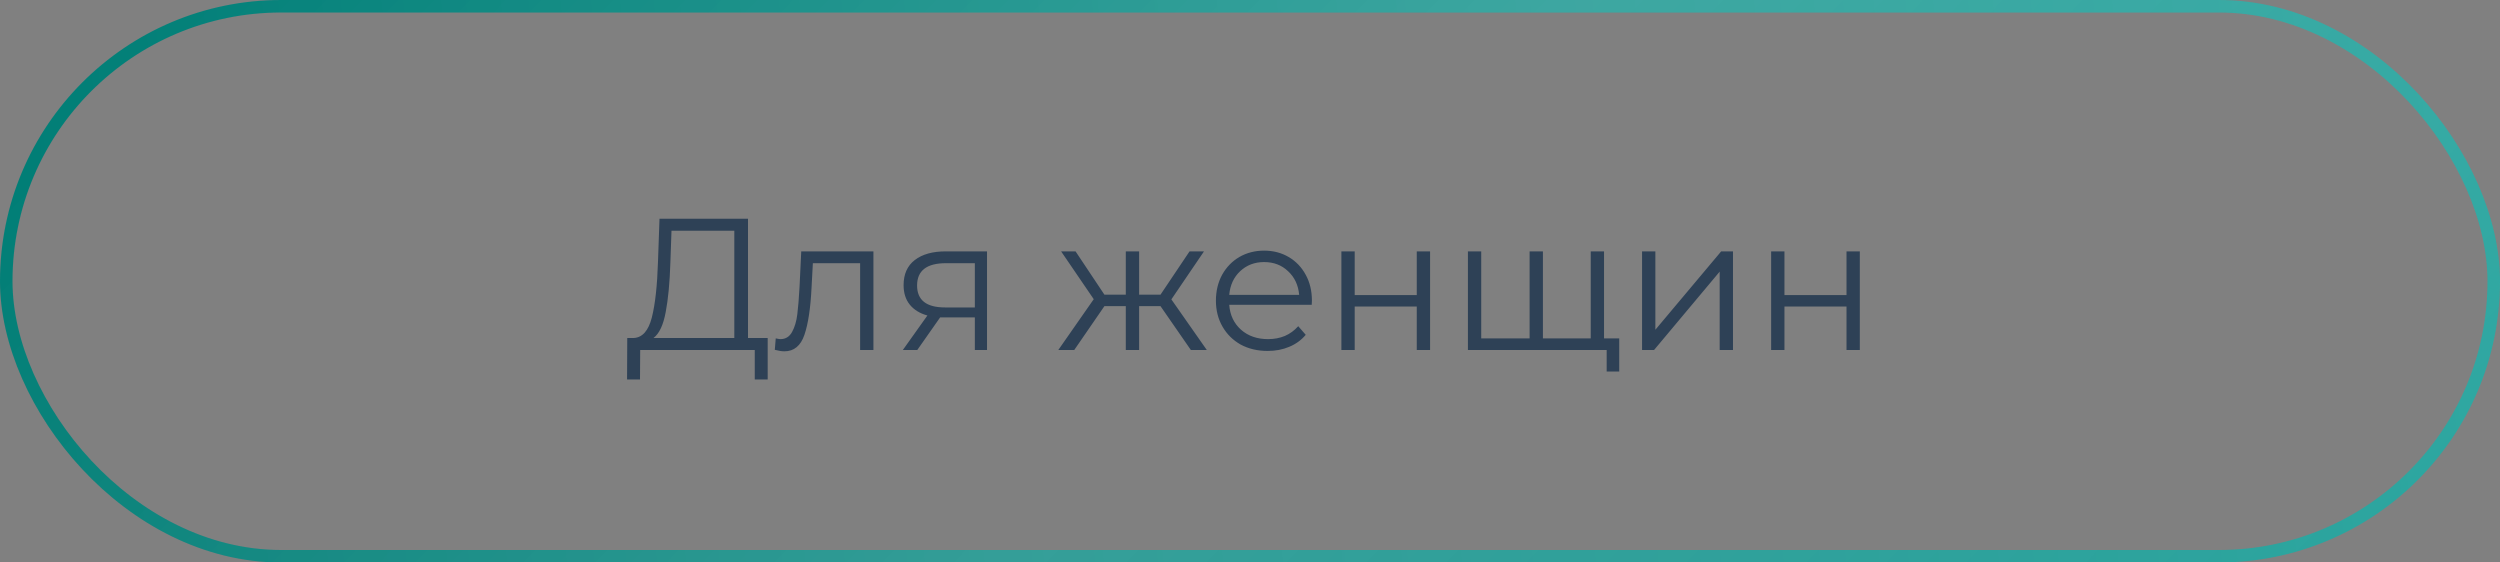
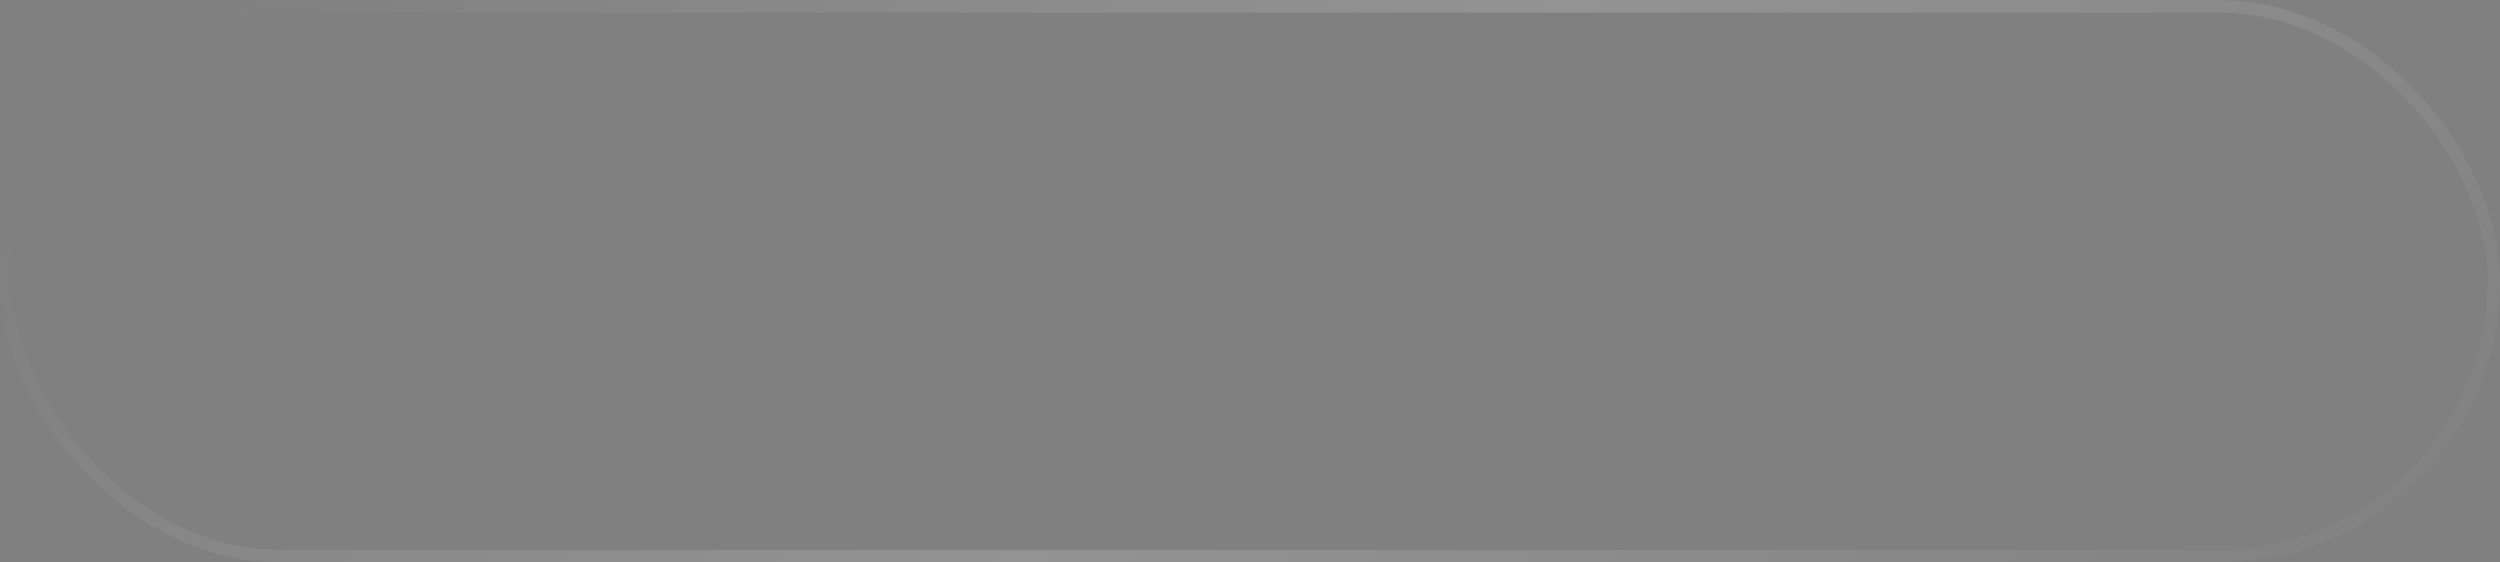
<svg xmlns="http://www.w3.org/2000/svg" width="200" height="45" viewBox="0 0 200 45" fill="none">
  <rect x="0" y="0" width="200" height="45" fill="#808080" stroke="none" />
-   <rect x="0.5" y="0.5" width="199" height="44" rx="22" stroke="url(#paint0_linear_304_511)" />
  <rect x="0.5" y="0.5" width="199" height="44" rx="22" stroke="url(#paint1_linear_304_511)" stroke-opacity="0.15" />
-   <path d="M61.415 27.04V30.355H60.38V28H51.215L51.2 30.355H50.165L50.18 27.04H50.705C51.395 27 51.875 26.455 52.145 25.405C52.415 24.345 52.58 22.845 52.64 20.905L52.76 17.5H59.84V27.04H61.415ZM53.63 21.01C53.58 22.61 53.455 23.93 53.255 24.97C53.065 26 52.74 26.69 52.28 27.04H58.745V18.46H53.72L53.63 21.01ZM69.874 20.11V28H68.809V21.055H65.029L64.924 23.005C64.844 24.645 64.654 25.905 64.354 26.785C64.054 27.665 63.519 28.105 62.749 28.105C62.539 28.105 62.284 28.065 61.984 27.985L62.059 27.07C62.239 27.11 62.364 27.13 62.434 27.13C62.844 27.13 63.154 26.94 63.364 26.56C63.574 26.18 63.714 25.71 63.784 25.15C63.854 24.59 63.914 23.85 63.964 22.93L64.099 20.11H69.874ZM78.962 20.11V28H77.987V25.39H75.512H75.212L73.382 28H72.227L74.192 25.24C73.582 25.07 73.112 24.78 72.782 24.37C72.452 23.96 72.287 23.44 72.287 22.81C72.287 21.93 72.587 21.26 73.187 20.8C73.787 20.34 74.607 20.11 75.647 20.11H78.962ZM73.367 22.84C73.367 24.01 74.112 24.595 75.602 24.595H77.987V21.055H75.677C74.137 21.055 73.367 21.65 73.367 22.84ZM92.839 24.49H91.129V28H90.064V24.49H88.354L85.939 28H84.664L87.499 23.935L84.889 20.11H86.044L88.354 23.575H90.064V20.11H91.129V23.575H92.839L95.164 20.11H96.319L93.709 23.95L96.544 28H95.269L92.839 24.49ZM104.938 24.385H98.338C98.398 25.205 98.713 25.87 99.283 26.38C99.853 26.88 100.573 27.13 101.443 27.13C101.933 27.13 102.383 27.045 102.793 26.875C103.203 26.695 103.558 26.435 103.858 26.095L104.458 26.785C104.108 27.205 103.668 27.525 103.138 27.745C102.618 27.965 102.043 28.075 101.413 28.075C100.603 28.075 99.883 27.905 99.253 27.565C98.633 27.215 98.148 26.735 97.798 26.125C97.448 25.515 97.273 24.825 97.273 24.055C97.273 23.285 97.438 22.595 97.768 21.985C98.108 21.375 98.568 20.9 99.148 20.56C99.738 20.22 100.398 20.05 101.128 20.05C101.858 20.05 102.513 20.22 103.093 20.56C103.673 20.9 104.128 21.375 104.458 21.985C104.788 22.585 104.953 23.275 104.953 24.055L104.938 24.385ZM101.128 20.965C100.368 20.965 99.728 21.21 99.208 21.7C98.698 22.18 98.408 22.81 98.338 23.59H103.933C103.863 22.81 103.568 22.18 103.048 21.7C102.538 21.21 101.898 20.965 101.128 20.965ZM107.311 20.11H108.376V23.605H113.341V20.11H114.406V28H113.341V24.52H108.376V28H107.311V20.11ZM128.323 20.11V28H117.433V20.11H118.498V27.07H122.368V20.11H123.433V27.07H127.258V20.11H128.323ZM129.538 27.07V29.725H128.533V28H127.198V27.07H129.538ZM131.364 20.11H132.429V26.38L137.694 20.11H138.639V28H137.574V21.73L132.324 28H131.364V20.11ZM141.691 20.11H142.756V23.605H147.721V20.11H148.786V28H147.721V24.52H142.756V28H141.691V20.11Z" fill="#2E4156" />
  <defs>
    <linearGradient id="paint0_linear_304_511" x1="200" y1="1.26412e-05" x2="-2.491" y2="23.869" gradientUnits="userSpaceOnUse">
      <stop stop-color="#2BA6A0" />
      <stop offset="1" stop-color="#007D75" />
    </linearGradient>
    <linearGradient id="paint1_linear_304_511" x1="40.134" y1="-24.3" x2="157.333" y2="91.745" gradientUnits="userSpaceOnUse">
      <stop stop-color="white" stop-opacity="0" />
      <stop offset="0.473" stop-color="white" />
      <stop offset="1" stop-color="white" stop-opacity="0" />
    </linearGradient>
  </defs>
</svg>